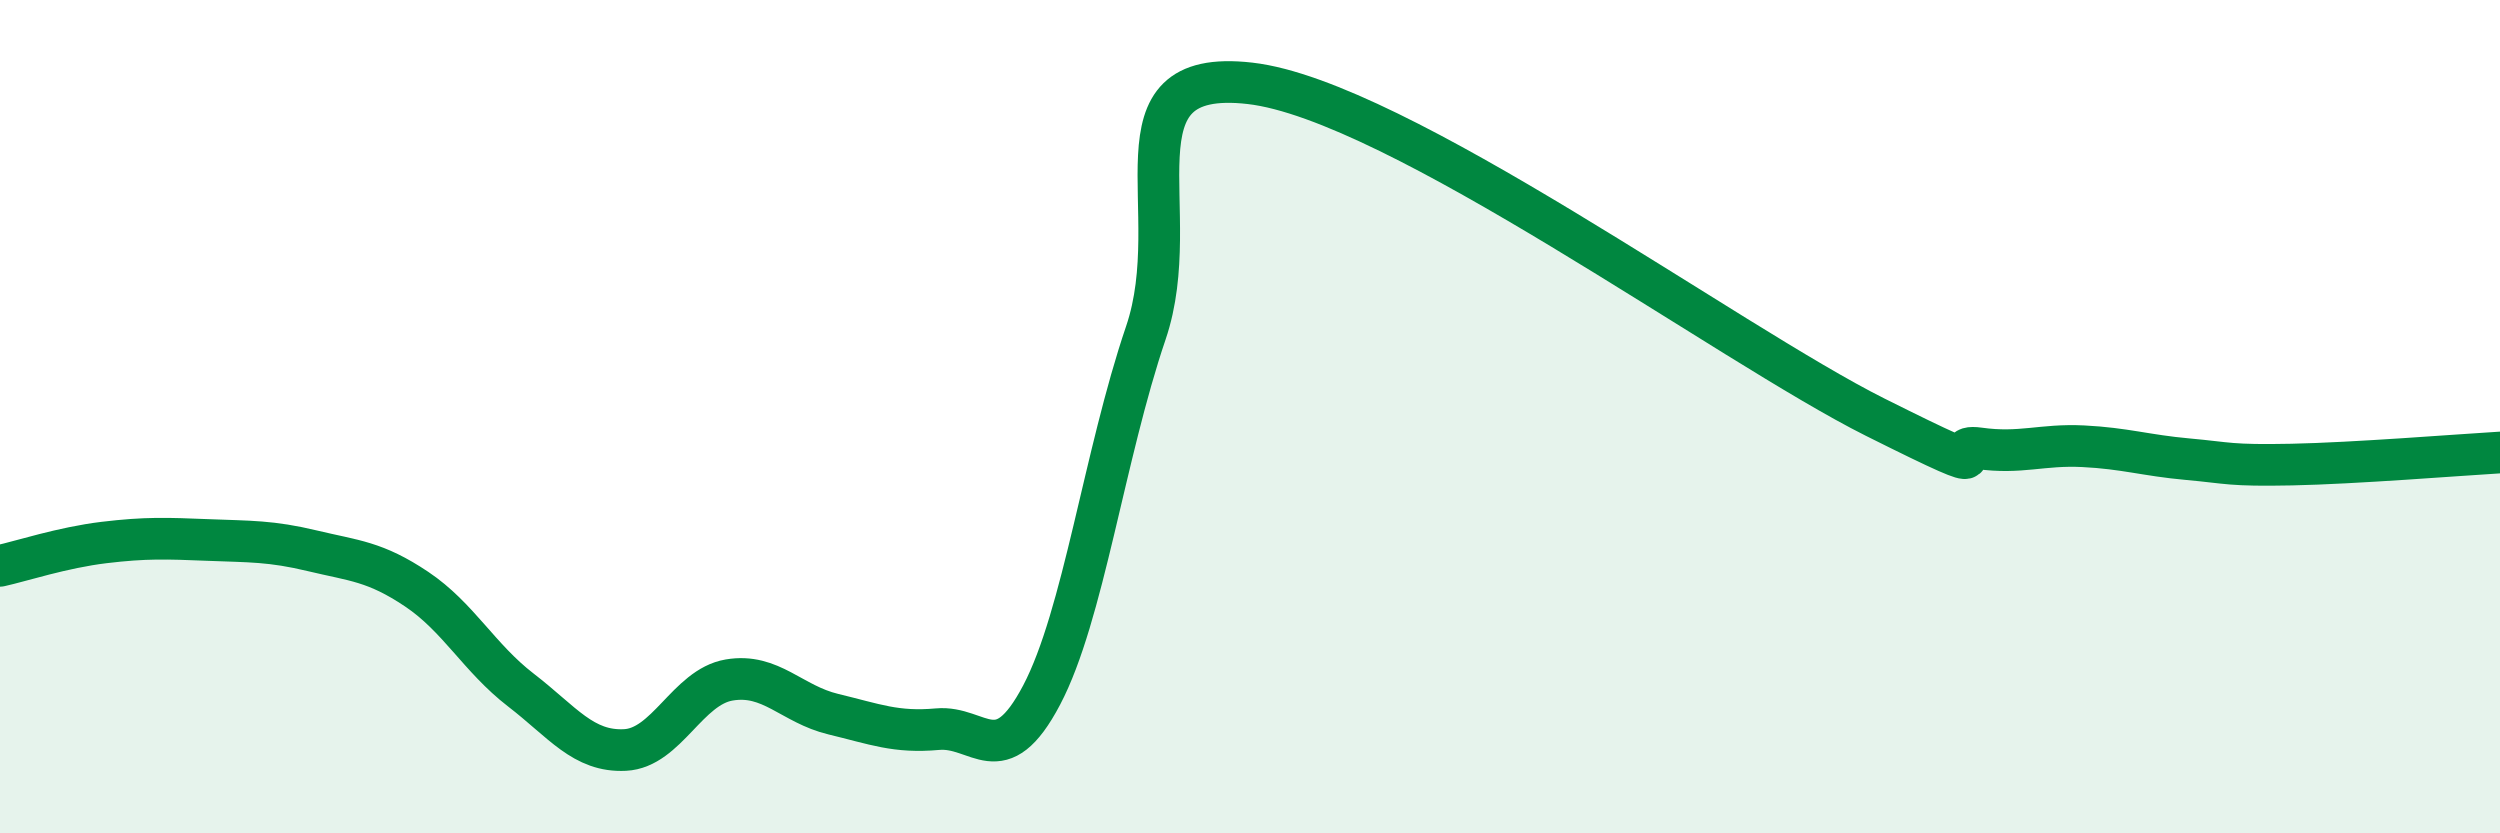
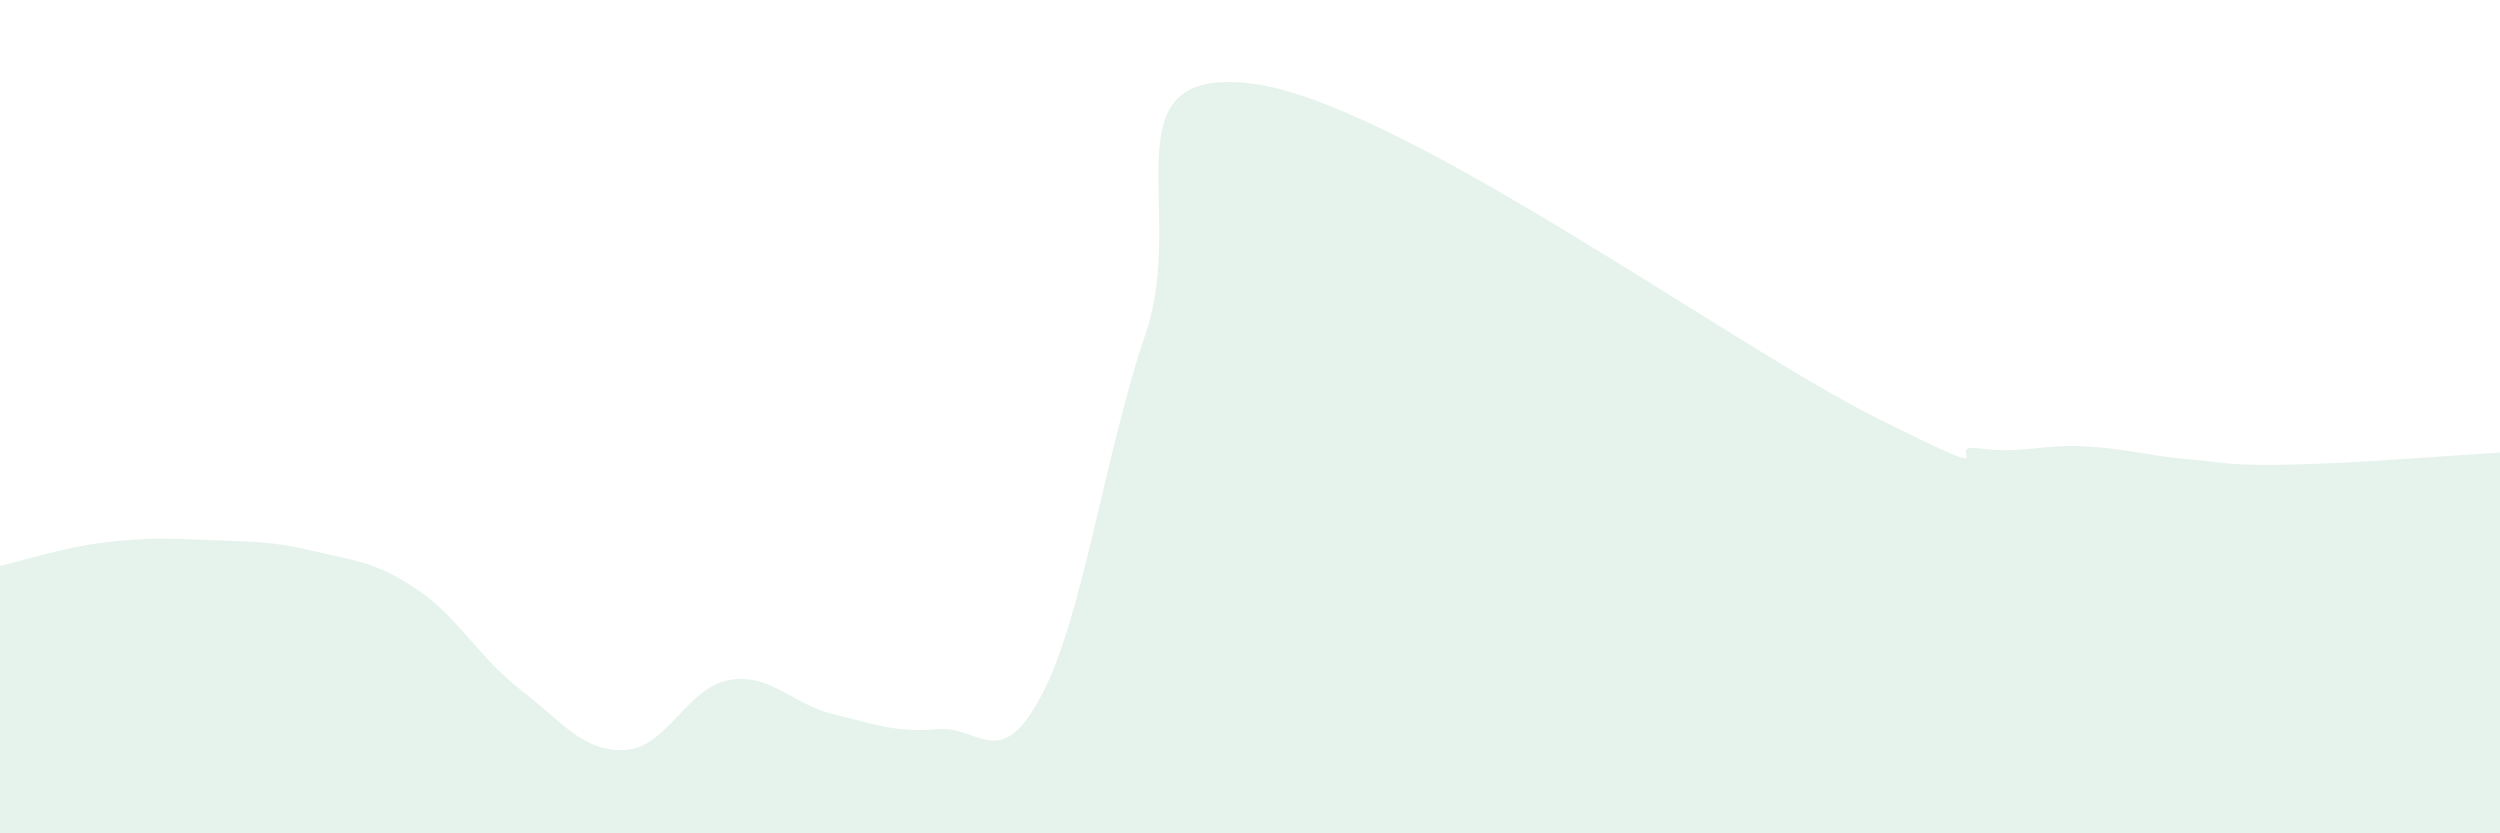
<svg xmlns="http://www.w3.org/2000/svg" width="60" height="20" viewBox="0 0 60 20">
  <path d="M 0,13.58 C 0.5,13.47 1.5,13.14 2.5,13.02 C 3.5,12.9 4,12.92 5,12.96 C 6,13 6.5,12.98 7.5,13.22 C 8.5,13.46 9,13.47 10,14.14 C 11,14.81 11.5,15.79 12.5,16.56 C 13.5,17.33 14,18.05 15,18 C 16,17.95 16.5,16.49 17.5,16.32 C 18.5,16.15 19,16.9 20,17.14 C 21,17.38 21.5,17.59 22.5,17.5 C 23.5,17.41 24,18.58 25,16.68 C 26,14.78 26.5,10.93 27.5,7.99 C 28.5,5.05 26.5,1.6 30,2 C 33.5,2.4 41.5,8.26 45,10.01 C 48.5,11.76 46.5,10.62 47.5,10.76 C 48.5,10.9 49,10.66 50,10.71 C 51,10.76 51.5,10.93 52.5,11.02 C 53.5,11.11 53.5,11.18 55,11.15 C 56.5,11.12 59,10.92 60,10.86L60 20L0 20Z" fill="#008740" opacity="0.1" stroke-linecap="round" stroke-linejoin="round" />
-   <path d="M 0,13.58 C 0.5,13.47 1.5,13.14 2.5,13.02 C 3.5,12.9 4,12.92 5,12.96 C 6,13 6.5,12.98 7.5,13.22 C 8.5,13.46 9,13.47 10,14.14 C 11,14.81 11.5,15.79 12.5,16.56 C 13.5,17.33 14,18.05 15,18 C 16,17.95 16.5,16.49 17.5,16.32 C 18.5,16.15 19,16.9 20,17.14 C 21,17.38 21.5,17.59 22.5,17.5 C 23.5,17.41 24,18.58 25,16.68 C 26,14.78 26.5,10.93 27.5,7.99 C 28.5,5.05 26.5,1.6 30,2 C 33.5,2.4 41.5,8.26 45,10.01 C 48.5,11.76 46.5,10.62 47.5,10.76 C 48.5,10.9 49,10.66 50,10.71 C 51,10.76 51.5,10.93 52.5,11.02 C 53.5,11.11 53.5,11.18 55,11.15 C 56.5,11.12 59,10.92 60,10.86" stroke="#008740" stroke-width="1" fill="none" stroke-linecap="round" stroke-linejoin="round" />
</svg>